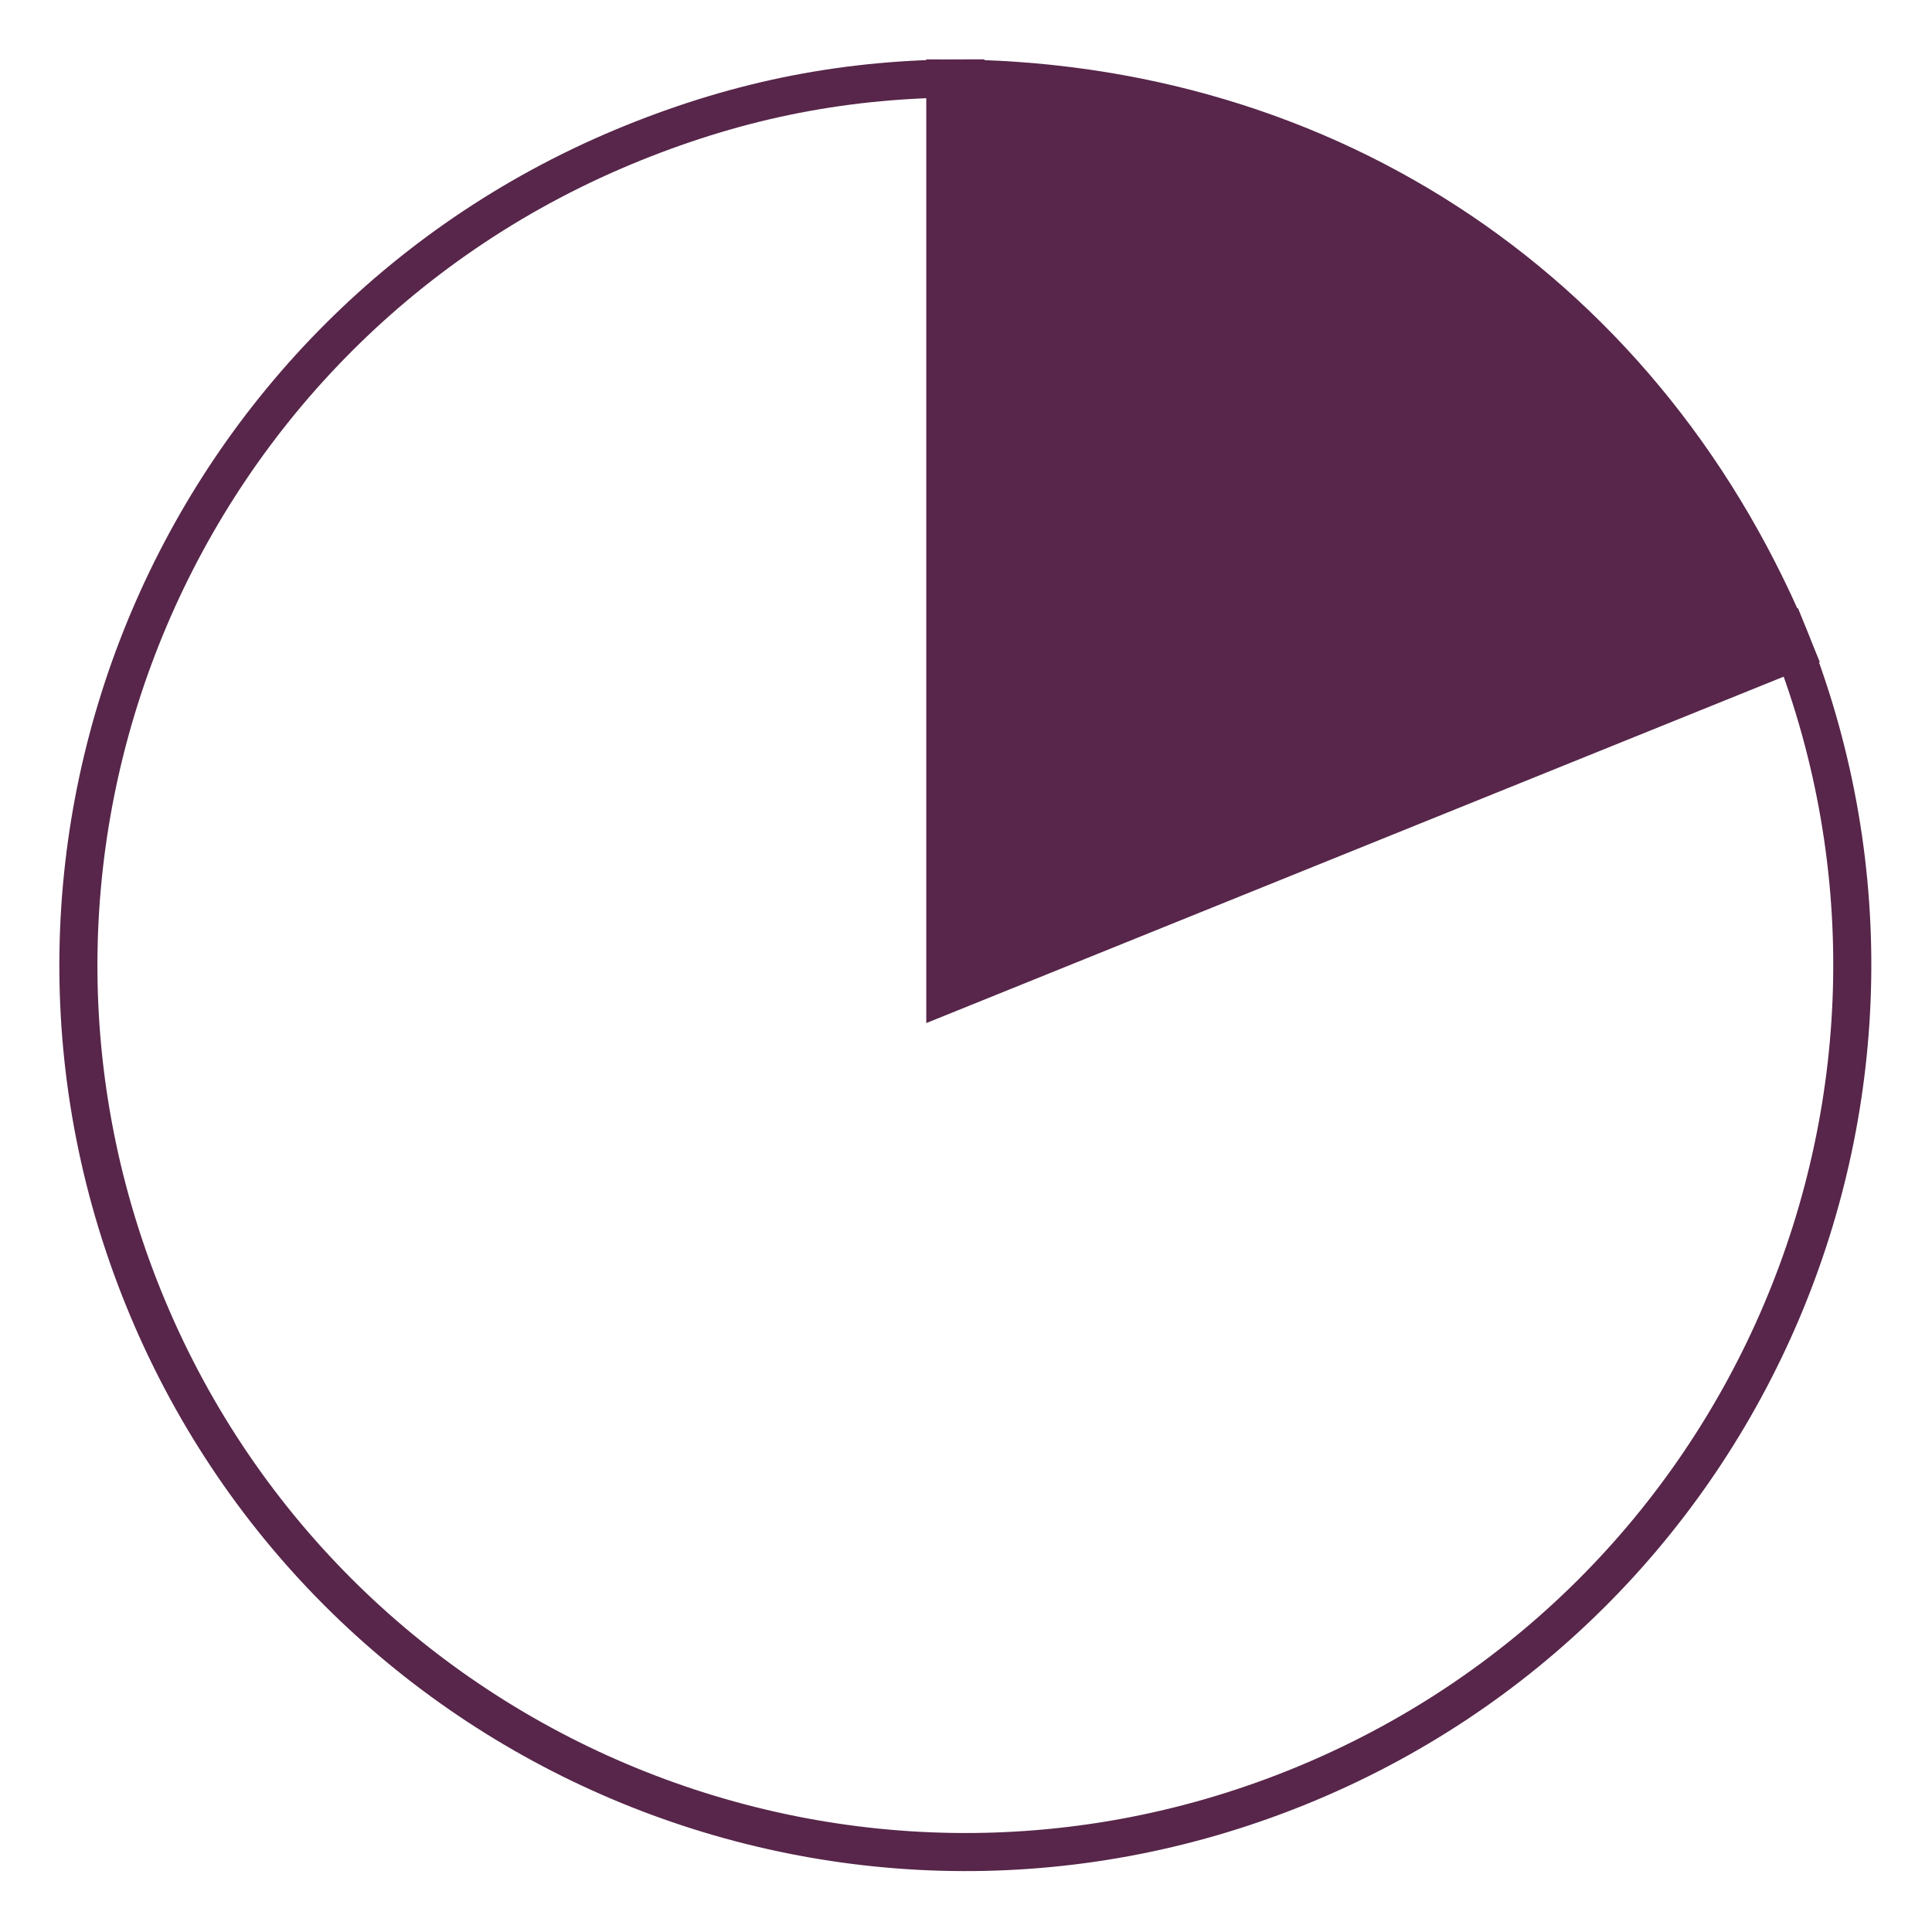
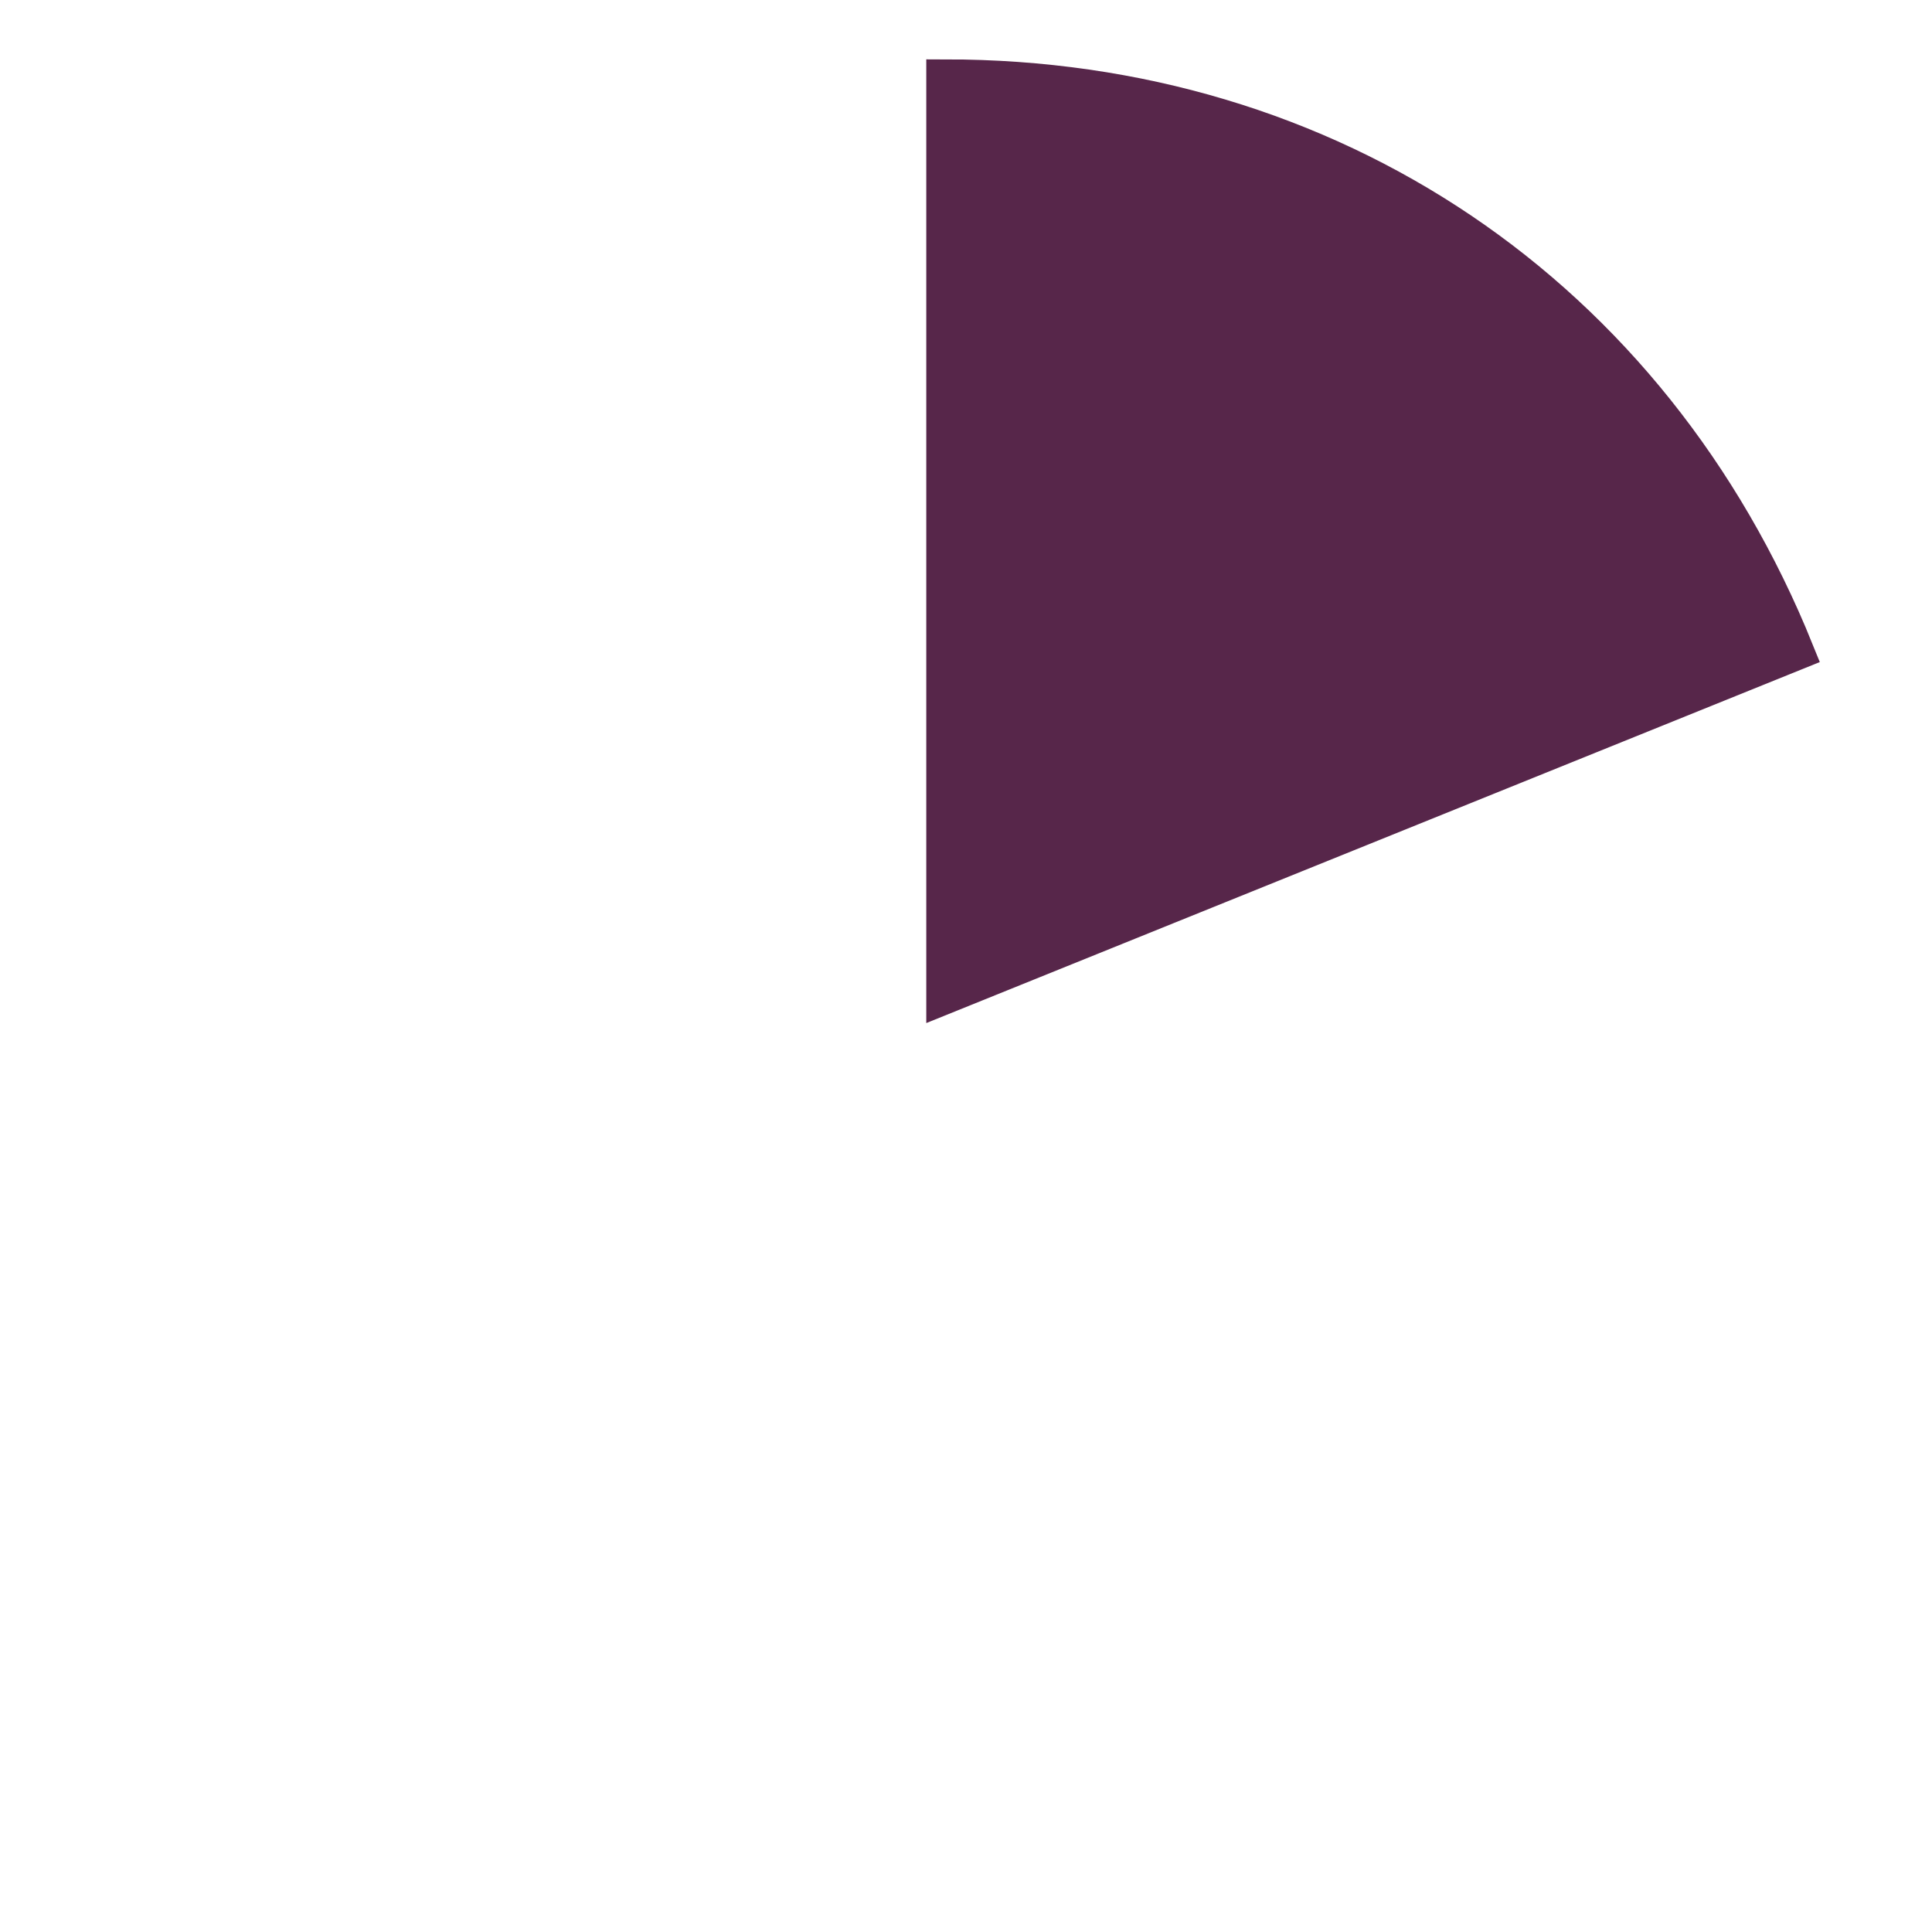
<svg xmlns="http://www.w3.org/2000/svg" xml:space="preserve" width="411" height="411" style="fill-rule:evenodd;clip-rule:evenodd">
-   <path d="m0-12.645 87.449-35.332C106.962.32 83.629 55.291 35.332 74.804c-48.297 19.514-103.268-3.82-122.781-52.117-19.514-48.297 3.82-103.268 52.117-122.782 11.591-4.683 22.83-6.868 35.332-6.868v94.318Z" style="fill:none;fill-rule:nonzero;stroke:#57264a;stroke-width:4.05px" transform="matrix(2 0 0 2 205.36 230.6)" />
  <path d="M0 97.478V0c40.915 0 75.053 23.026 90.38 60.962L0 97.478Z" style="fill:#57264a;fill-rule:nonzero;stroke:#57264a;stroke-width:4.05px" transform="matrix(2 0 0 2 201.1 16.68)" />
</svg>